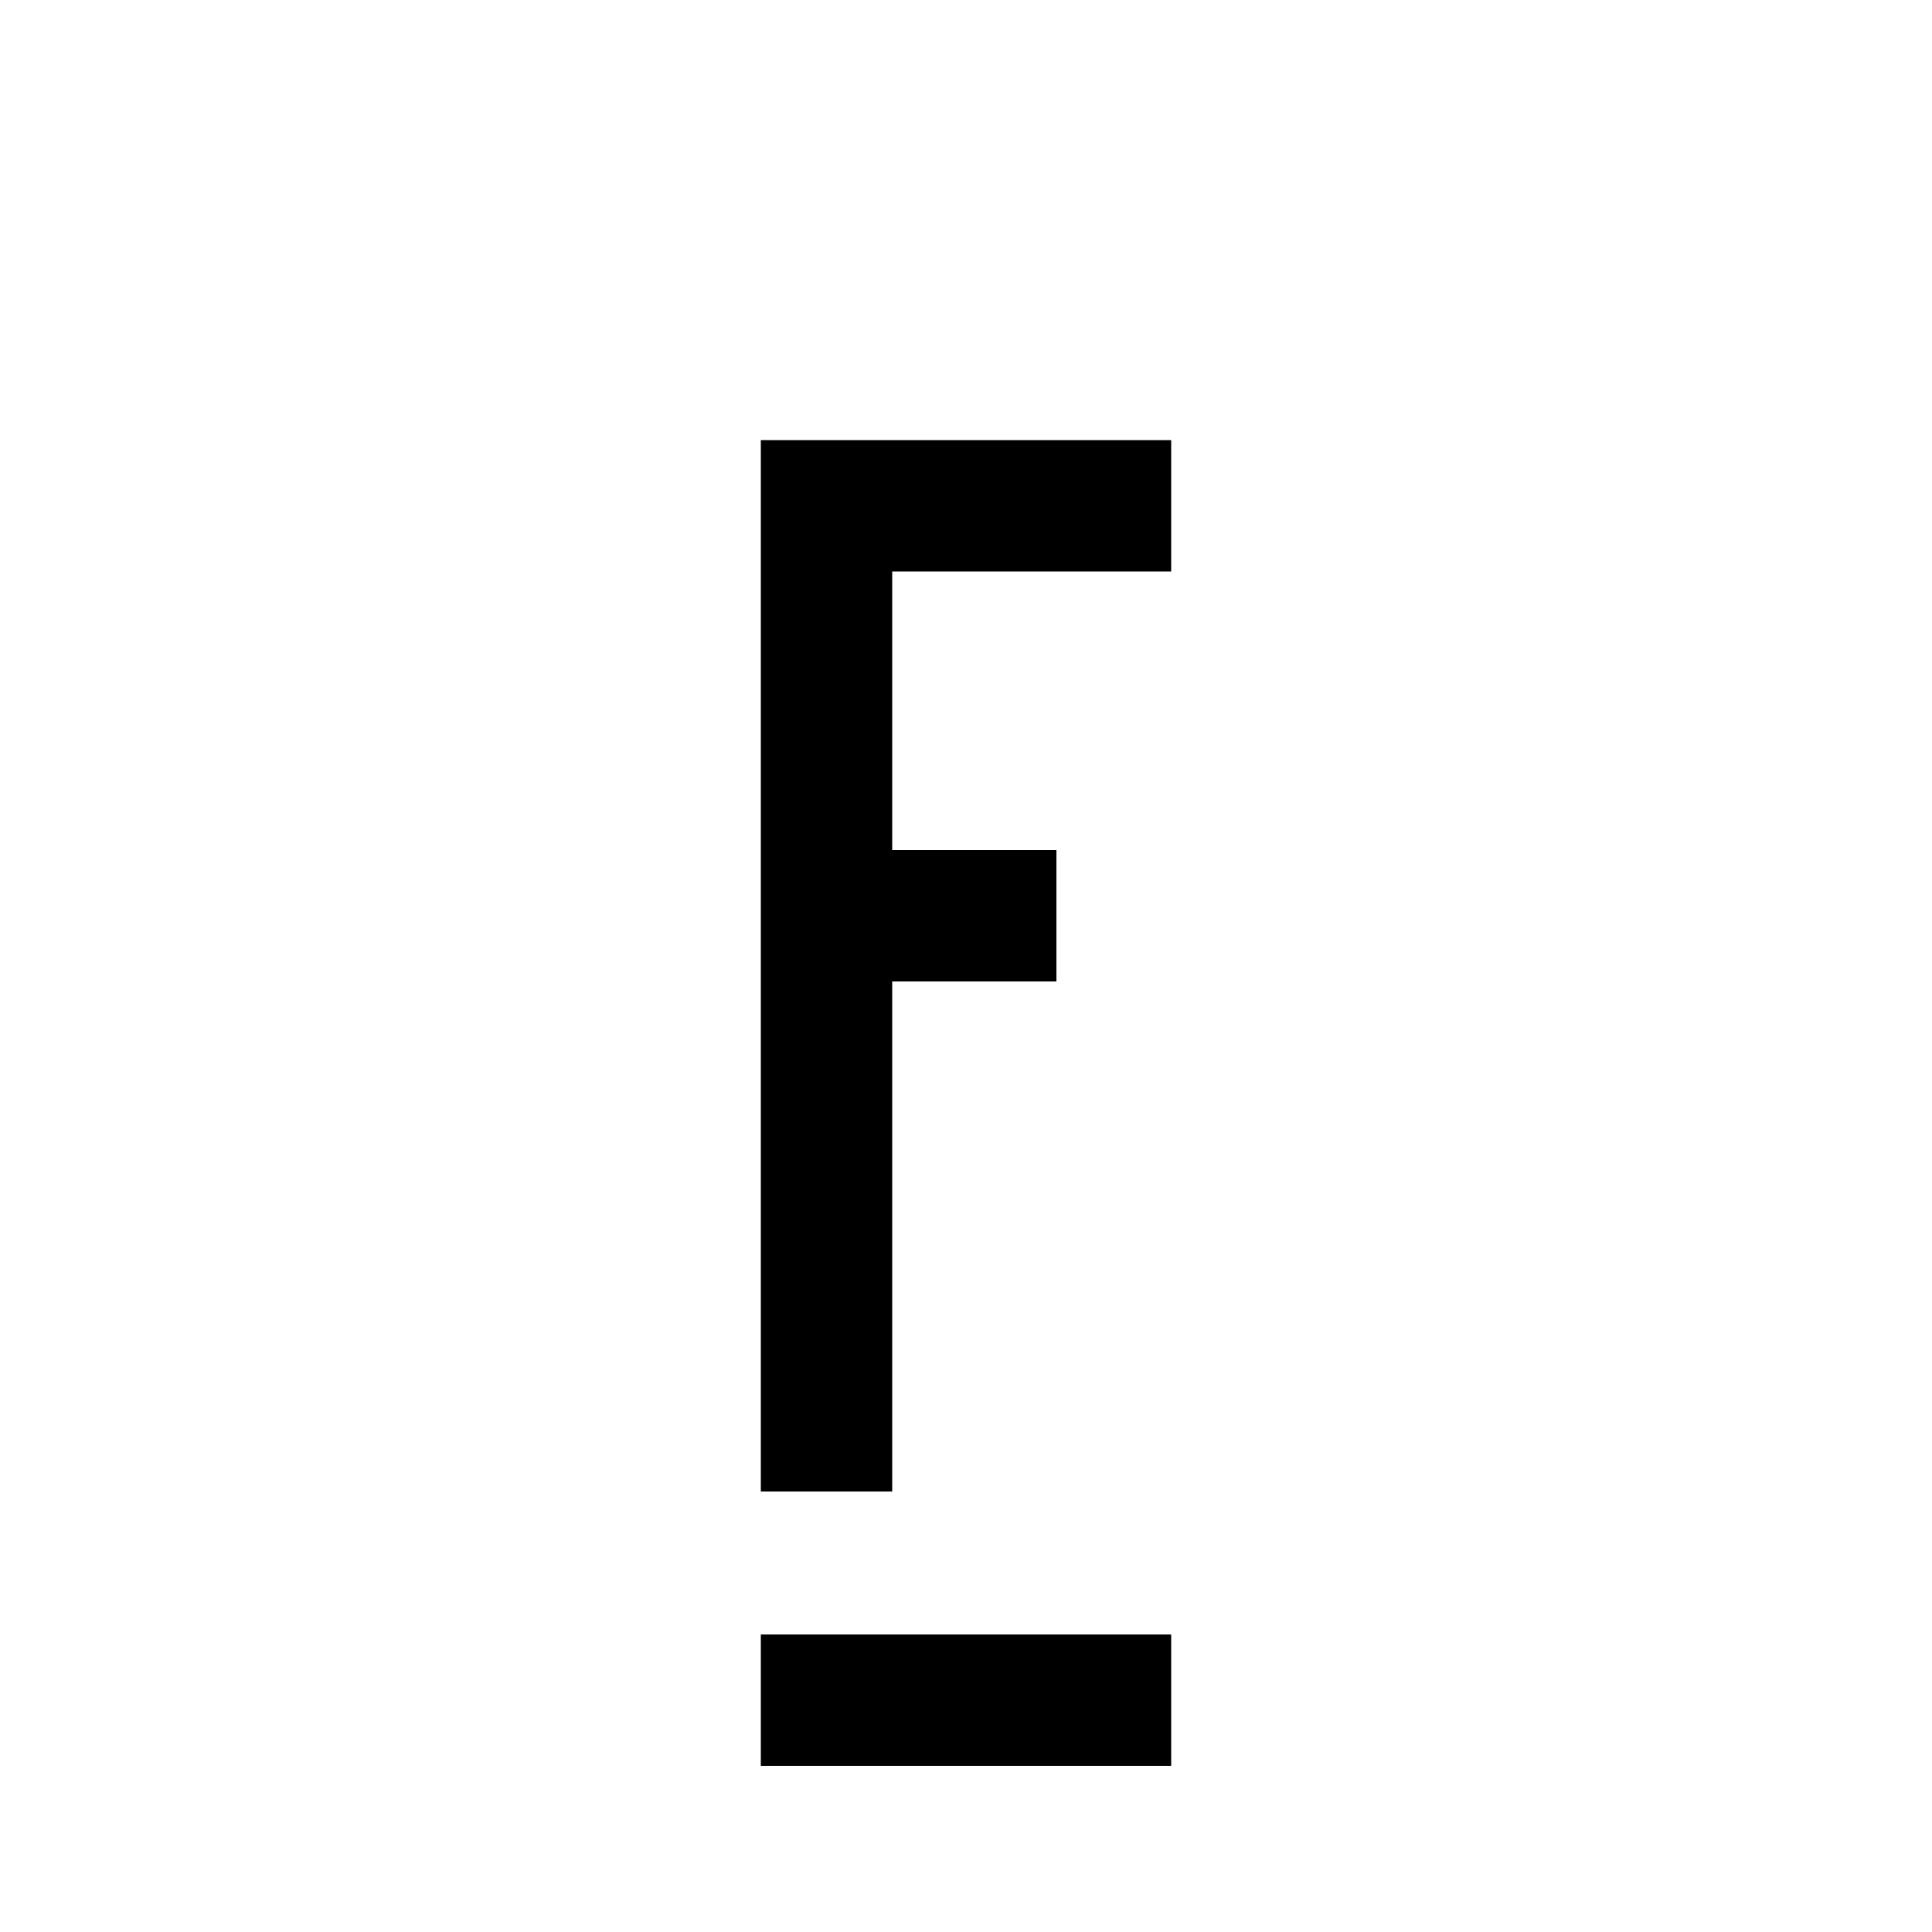
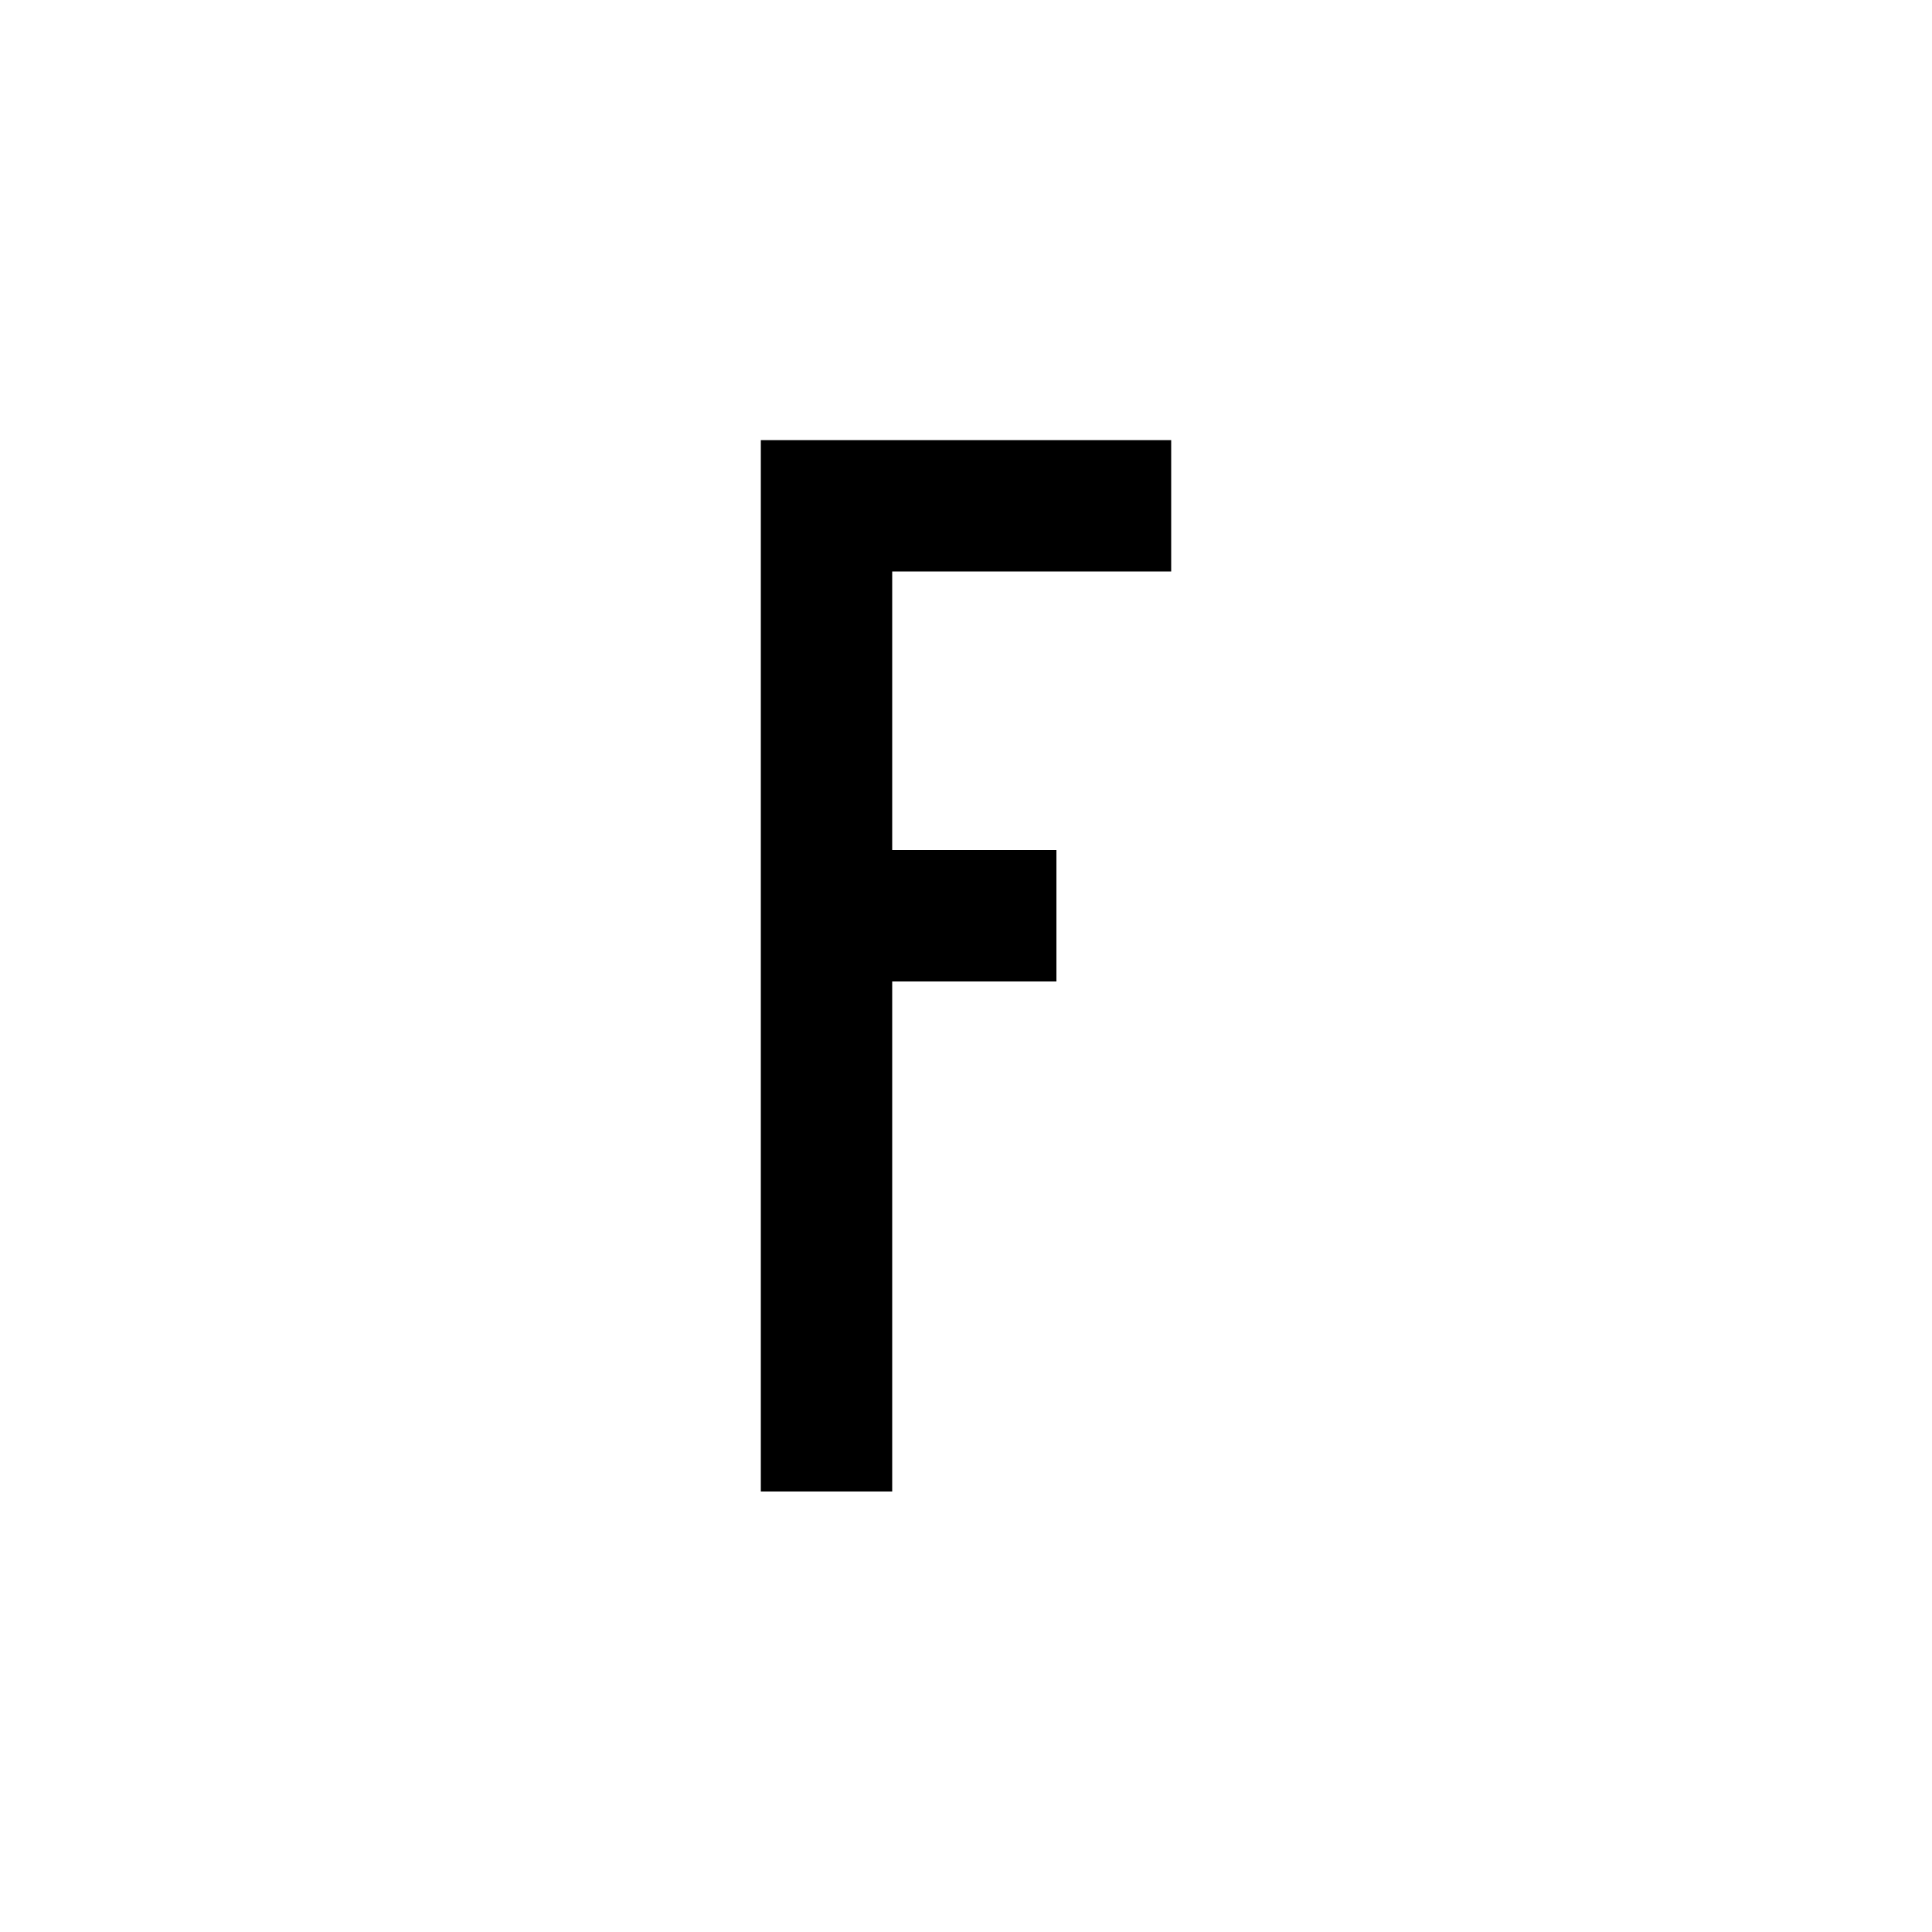
<svg xmlns="http://www.w3.org/2000/svg" id="Layer_1" data-name="Layer 1" viewBox="0 0 50 50">
  <title>F Underline</title>
-   <path d="M19.69,45.7V42.3H30.31v3.4Z" />
  <path d="M23.09,14.79V22h4.25v3.4H23.09v9.8h0v3.4H19.69V11.39H30.31v3.4Z" />
</svg>